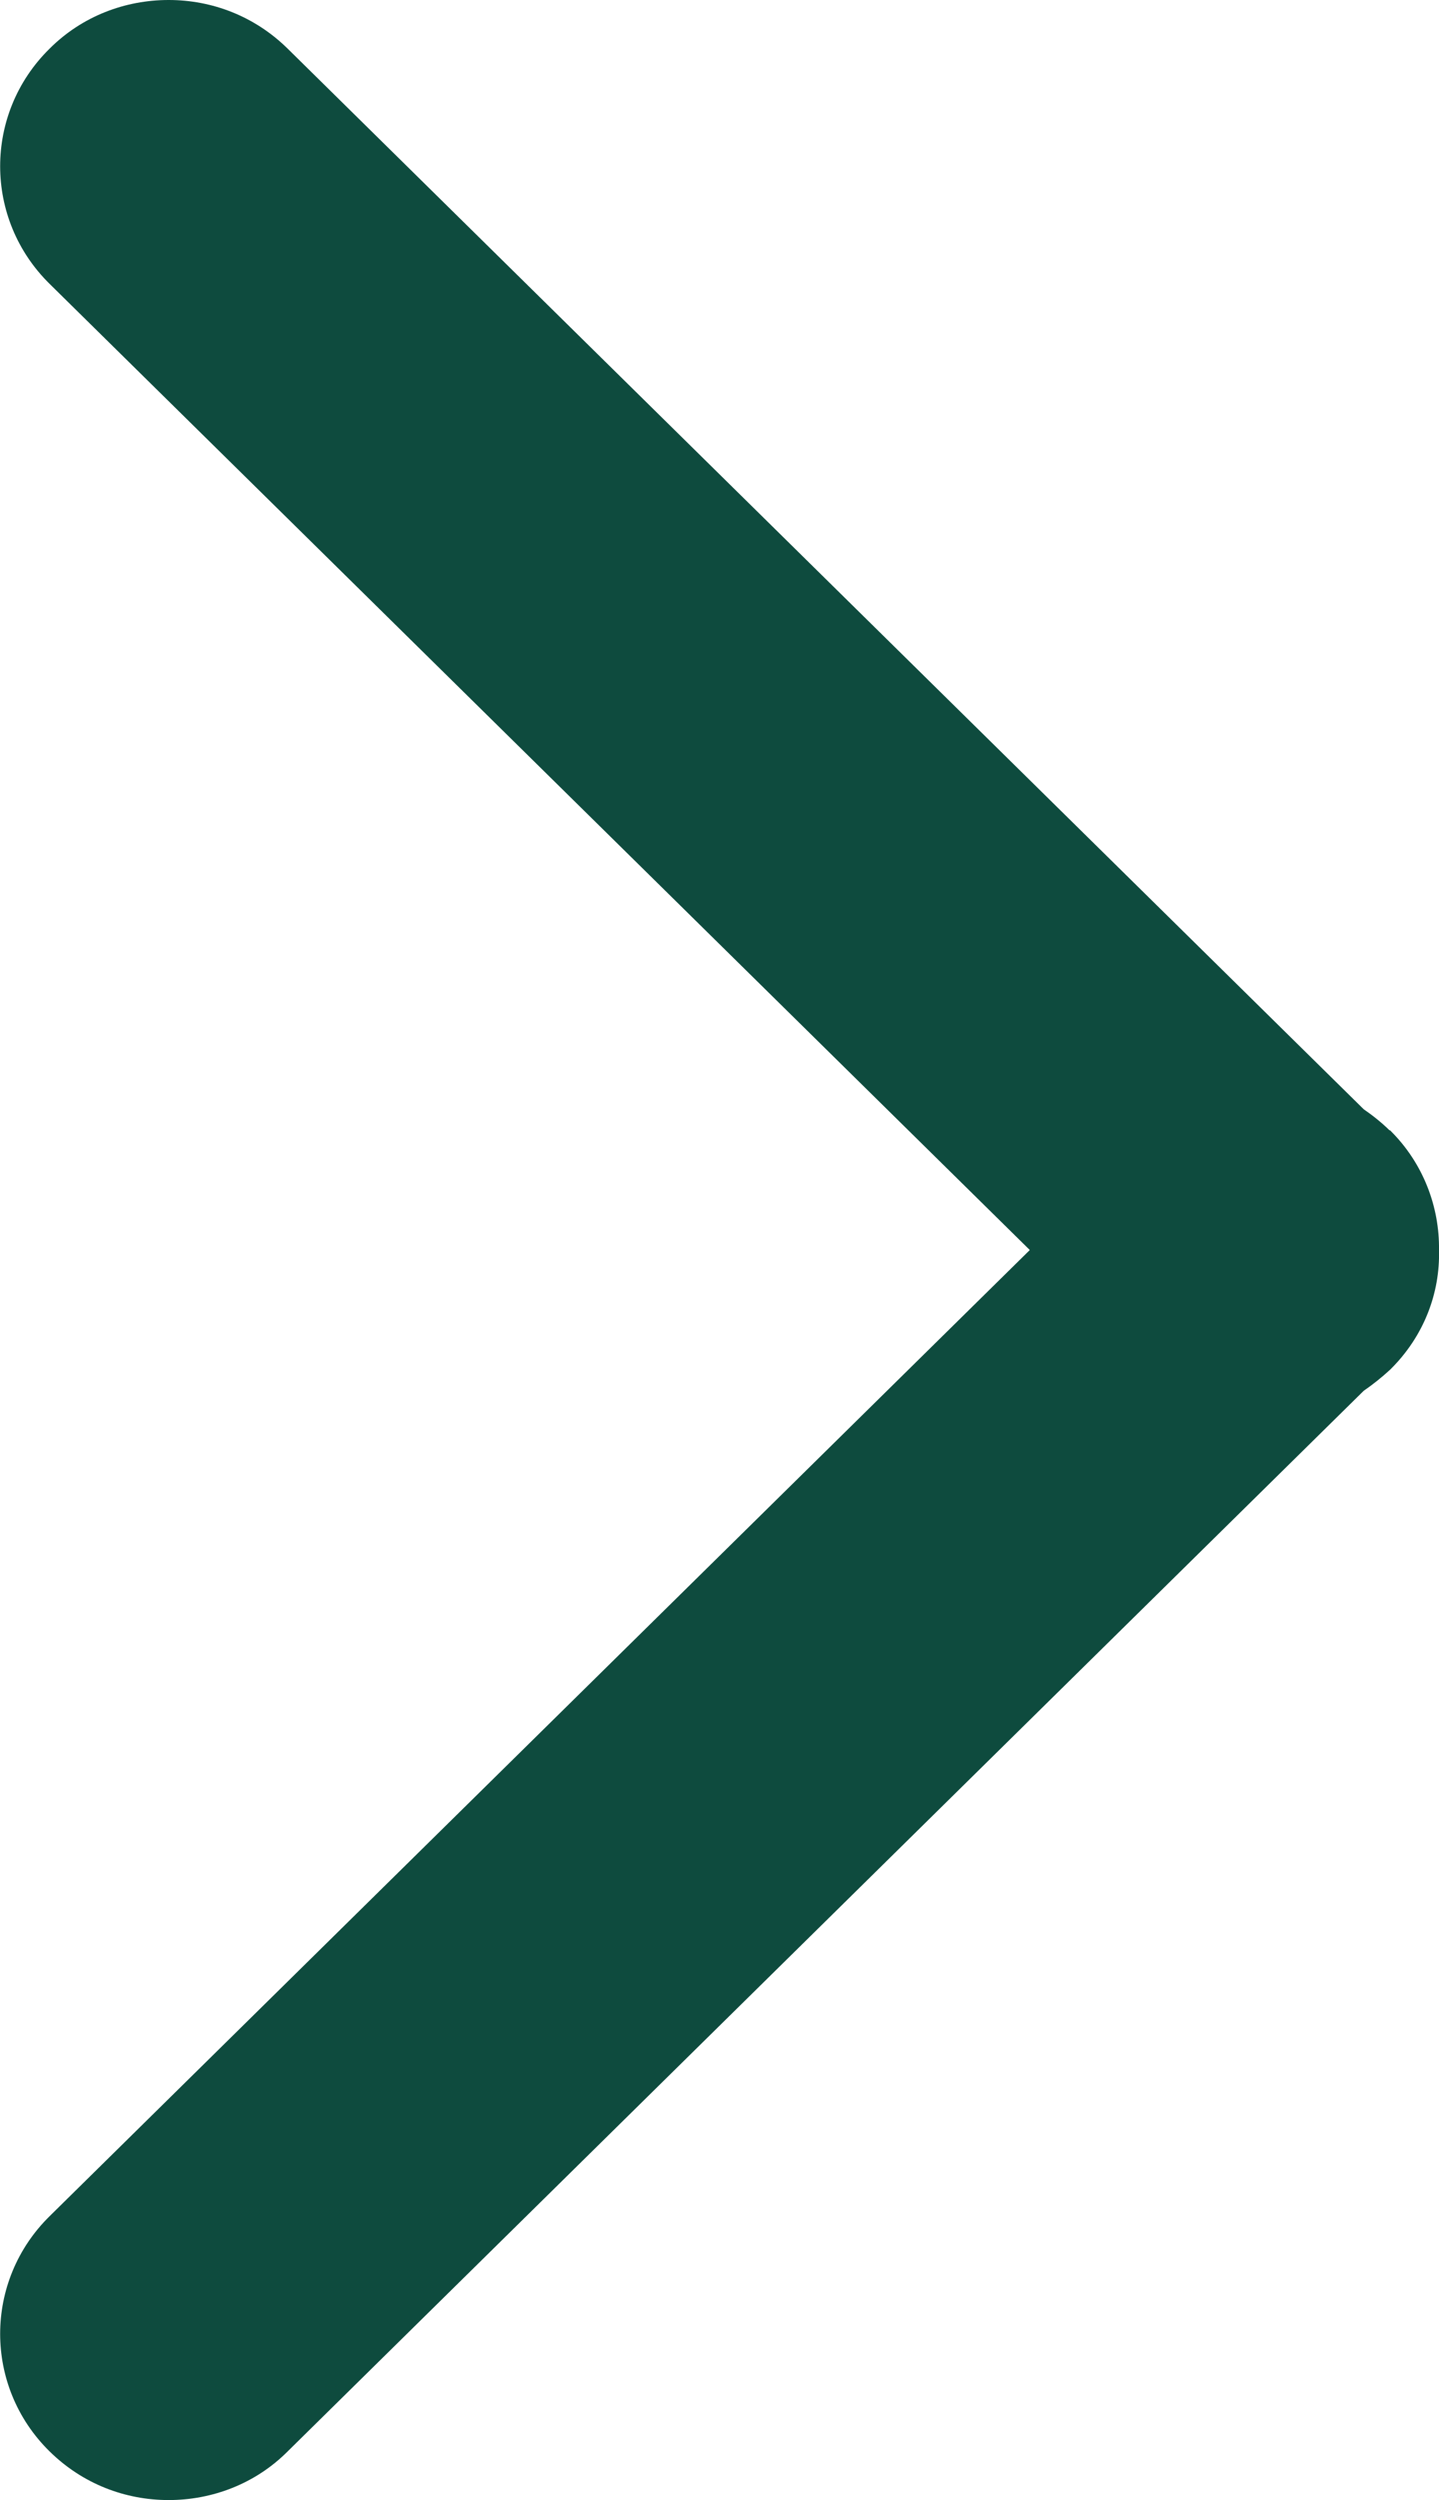
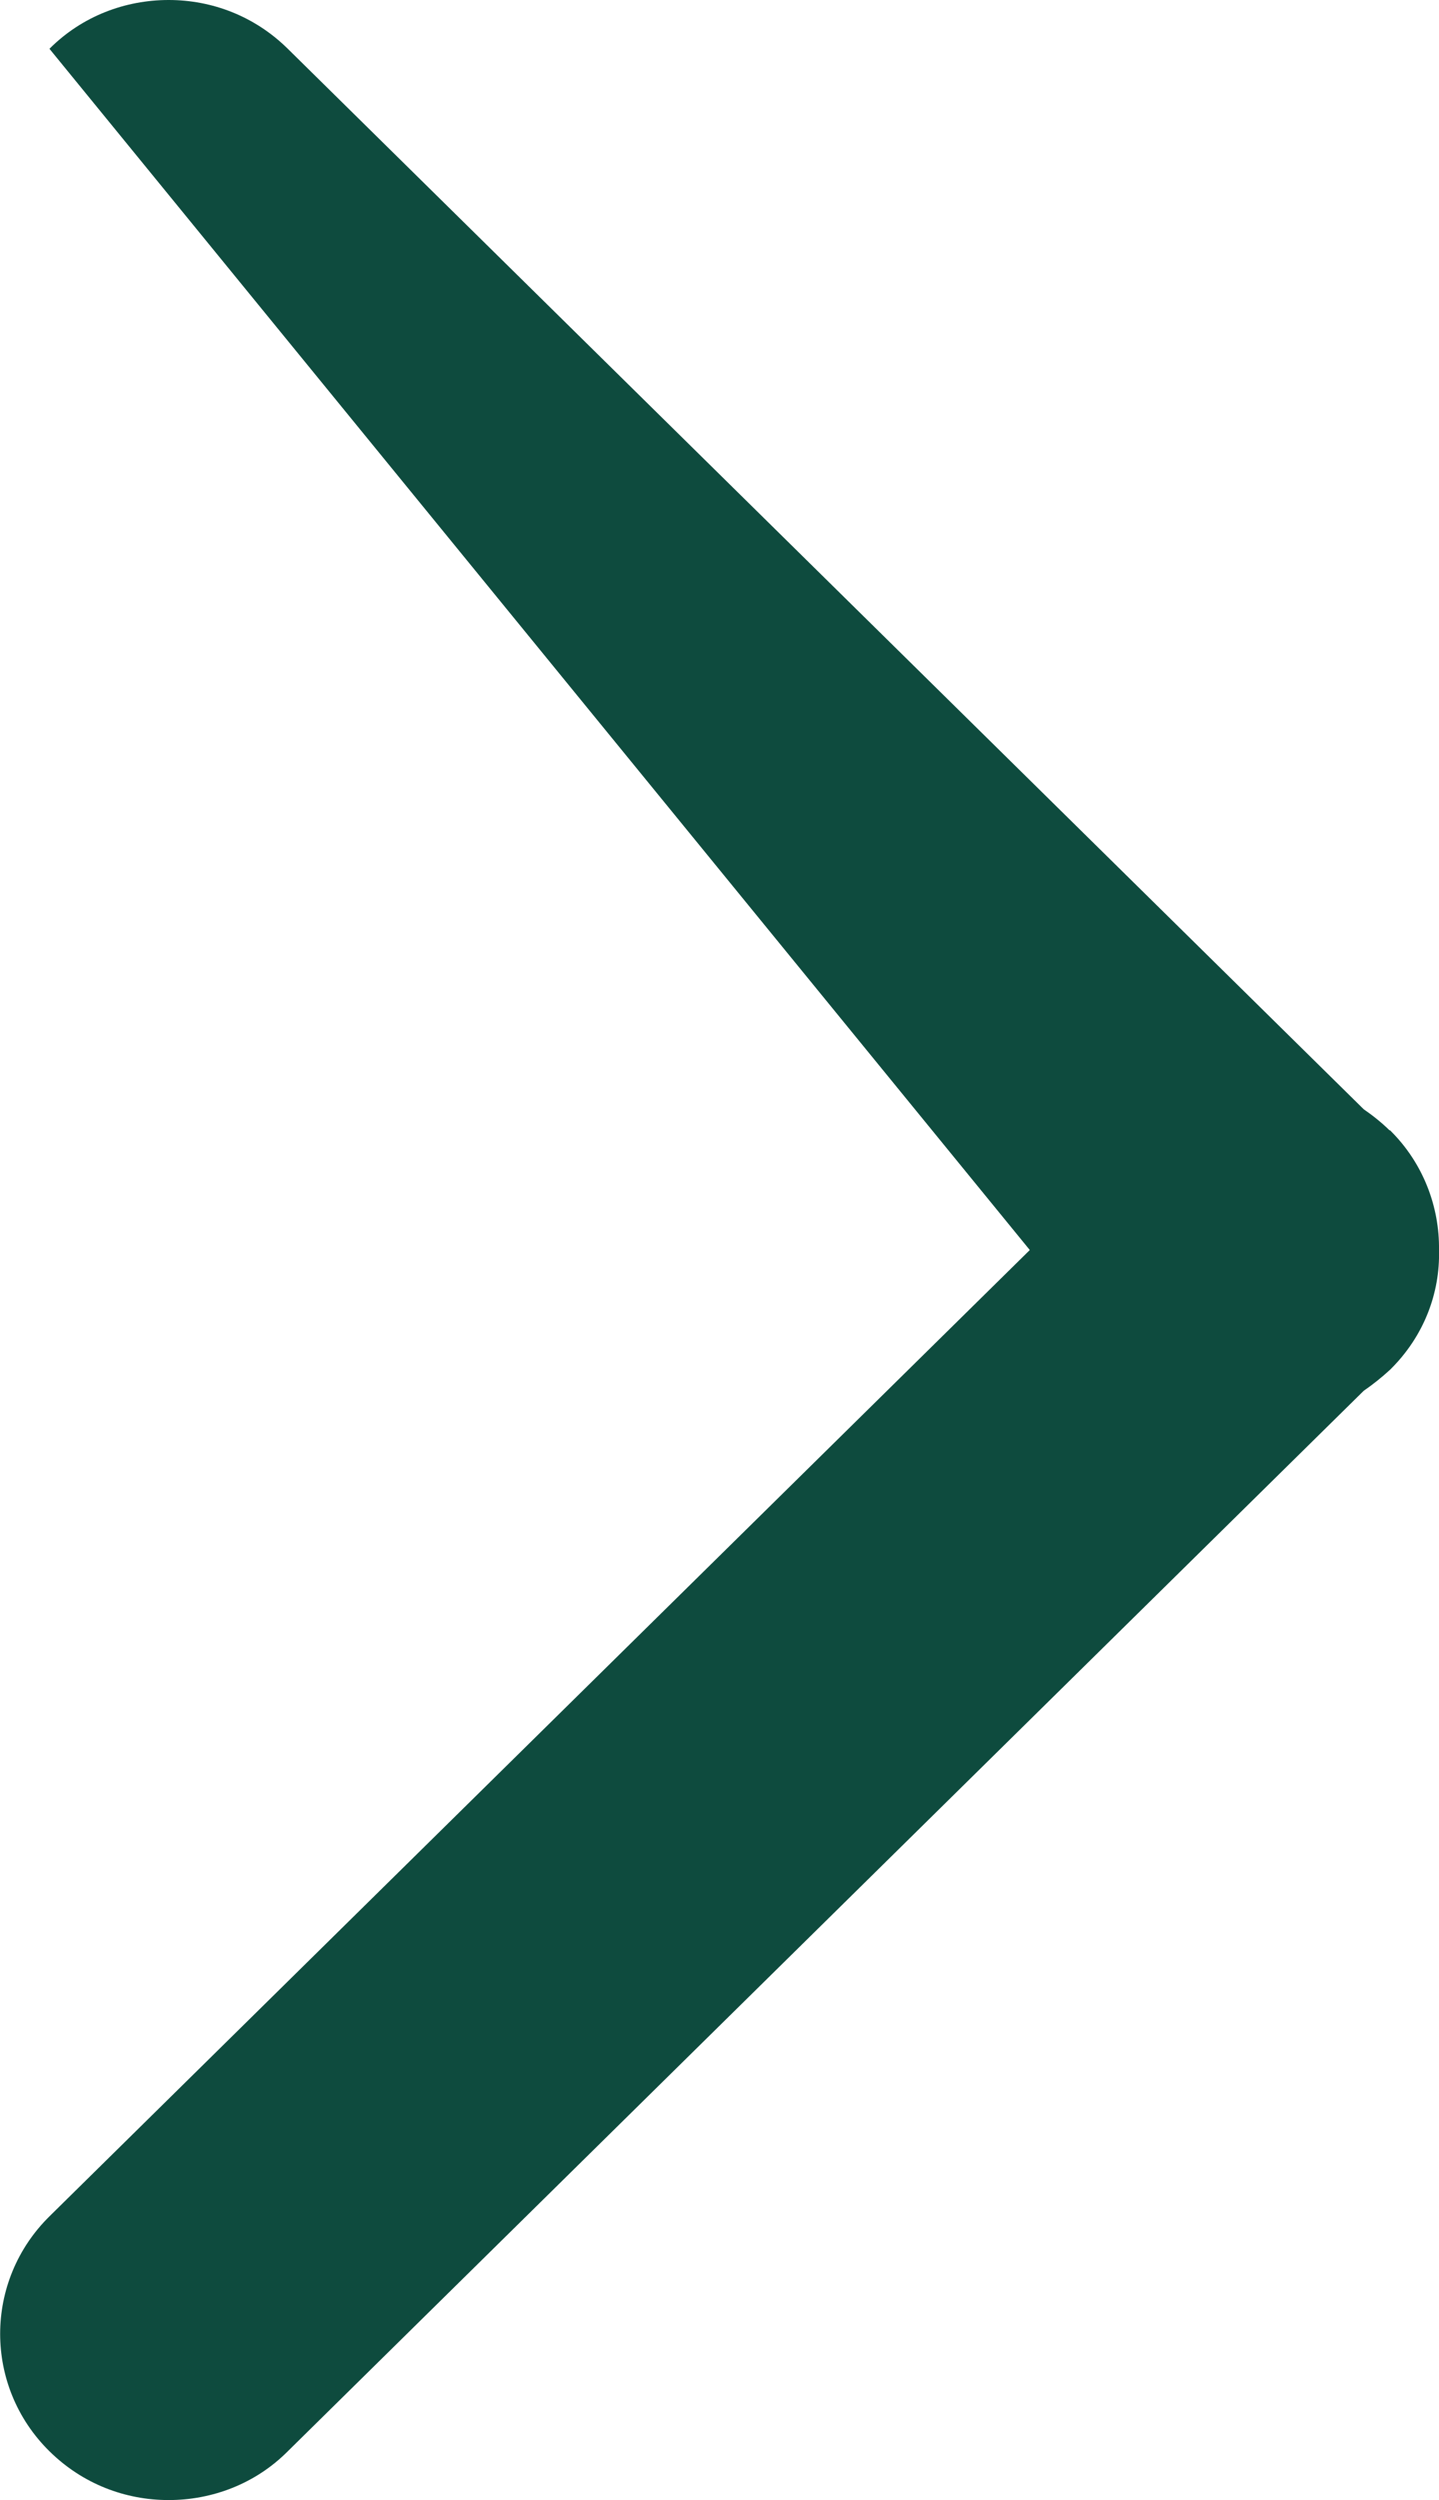
<svg xmlns="http://www.w3.org/2000/svg" width="19" height="33" viewBox="0 0 19 33" fill="none">
-   <path d="M18.347 14.92C18.243 14.818 18.124 14.723 18.006 14.642L3.8 0.644C3.362 0.212 2.798 0 2.227 0C1.655 0 1.084 0.212 0.653 0.644C-0.215 1.499 -0.215 2.889 0.653 3.745L13.597 16.5L0.653 29.255C-0.215 30.111 -0.215 31.501 0.653 32.356C1.091 32.788 1.655 33 2.227 33C2.798 33 3.37 32.788 3.8 32.356L18.006 18.358C18.124 18.277 18.243 18.182 18.354 18.08C18.8 17.641 19.015 17.07 19 16.5C19.008 15.93 18.792 15.352 18.354 14.92H18.347Z" fill="#0E4B3E" />
+   <path d="M18.347 14.92C18.243 14.818 18.124 14.723 18.006 14.642L3.8 0.644C3.362 0.212 2.798 0 2.227 0C1.655 0 1.084 0.212 0.653 0.644L13.597 16.5L0.653 29.255C-0.215 30.111 -0.215 31.501 0.653 32.356C1.091 32.788 1.655 33 2.227 33C2.798 33 3.37 32.788 3.8 32.356L18.006 18.358C18.124 18.277 18.243 18.182 18.354 18.08C18.8 17.641 19.015 17.07 19 16.5C19.008 15.93 18.792 15.352 18.354 14.92H18.347Z" fill="#0E4B3E" />
</svg>